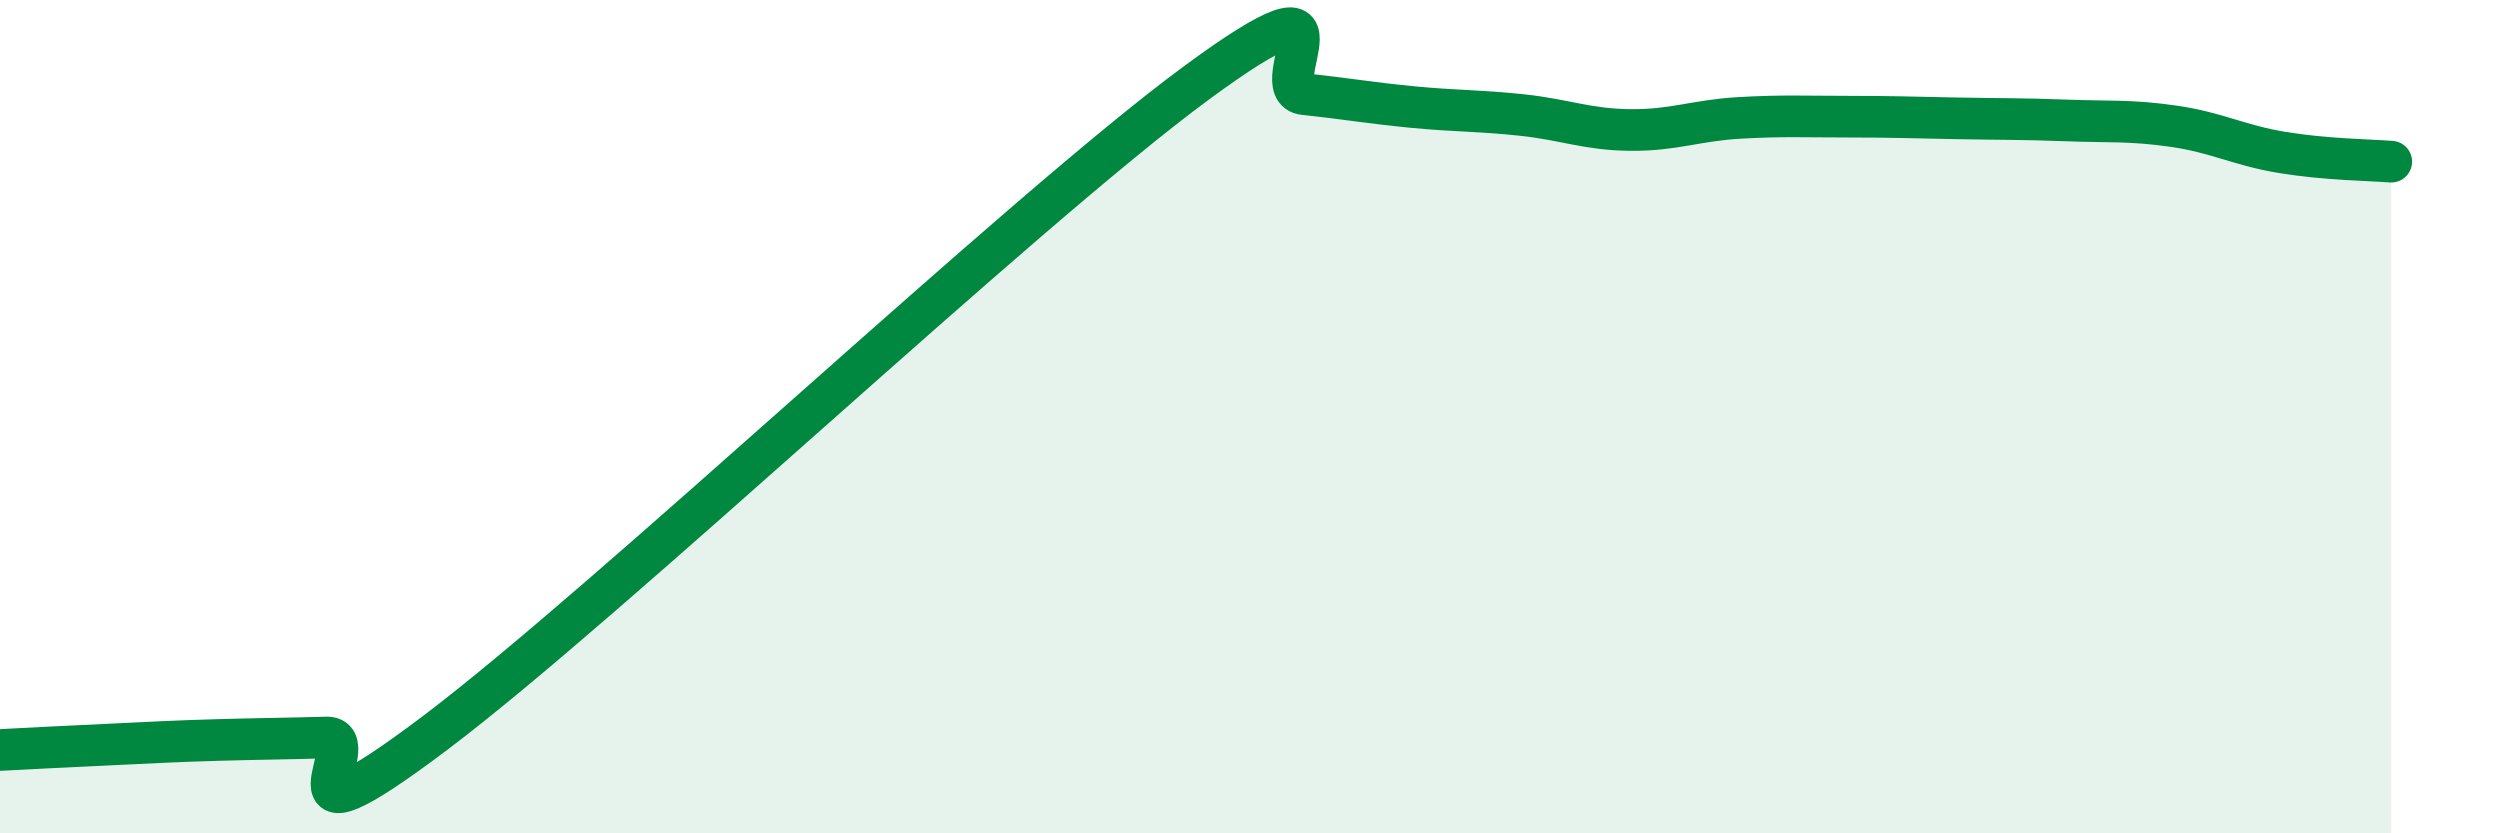
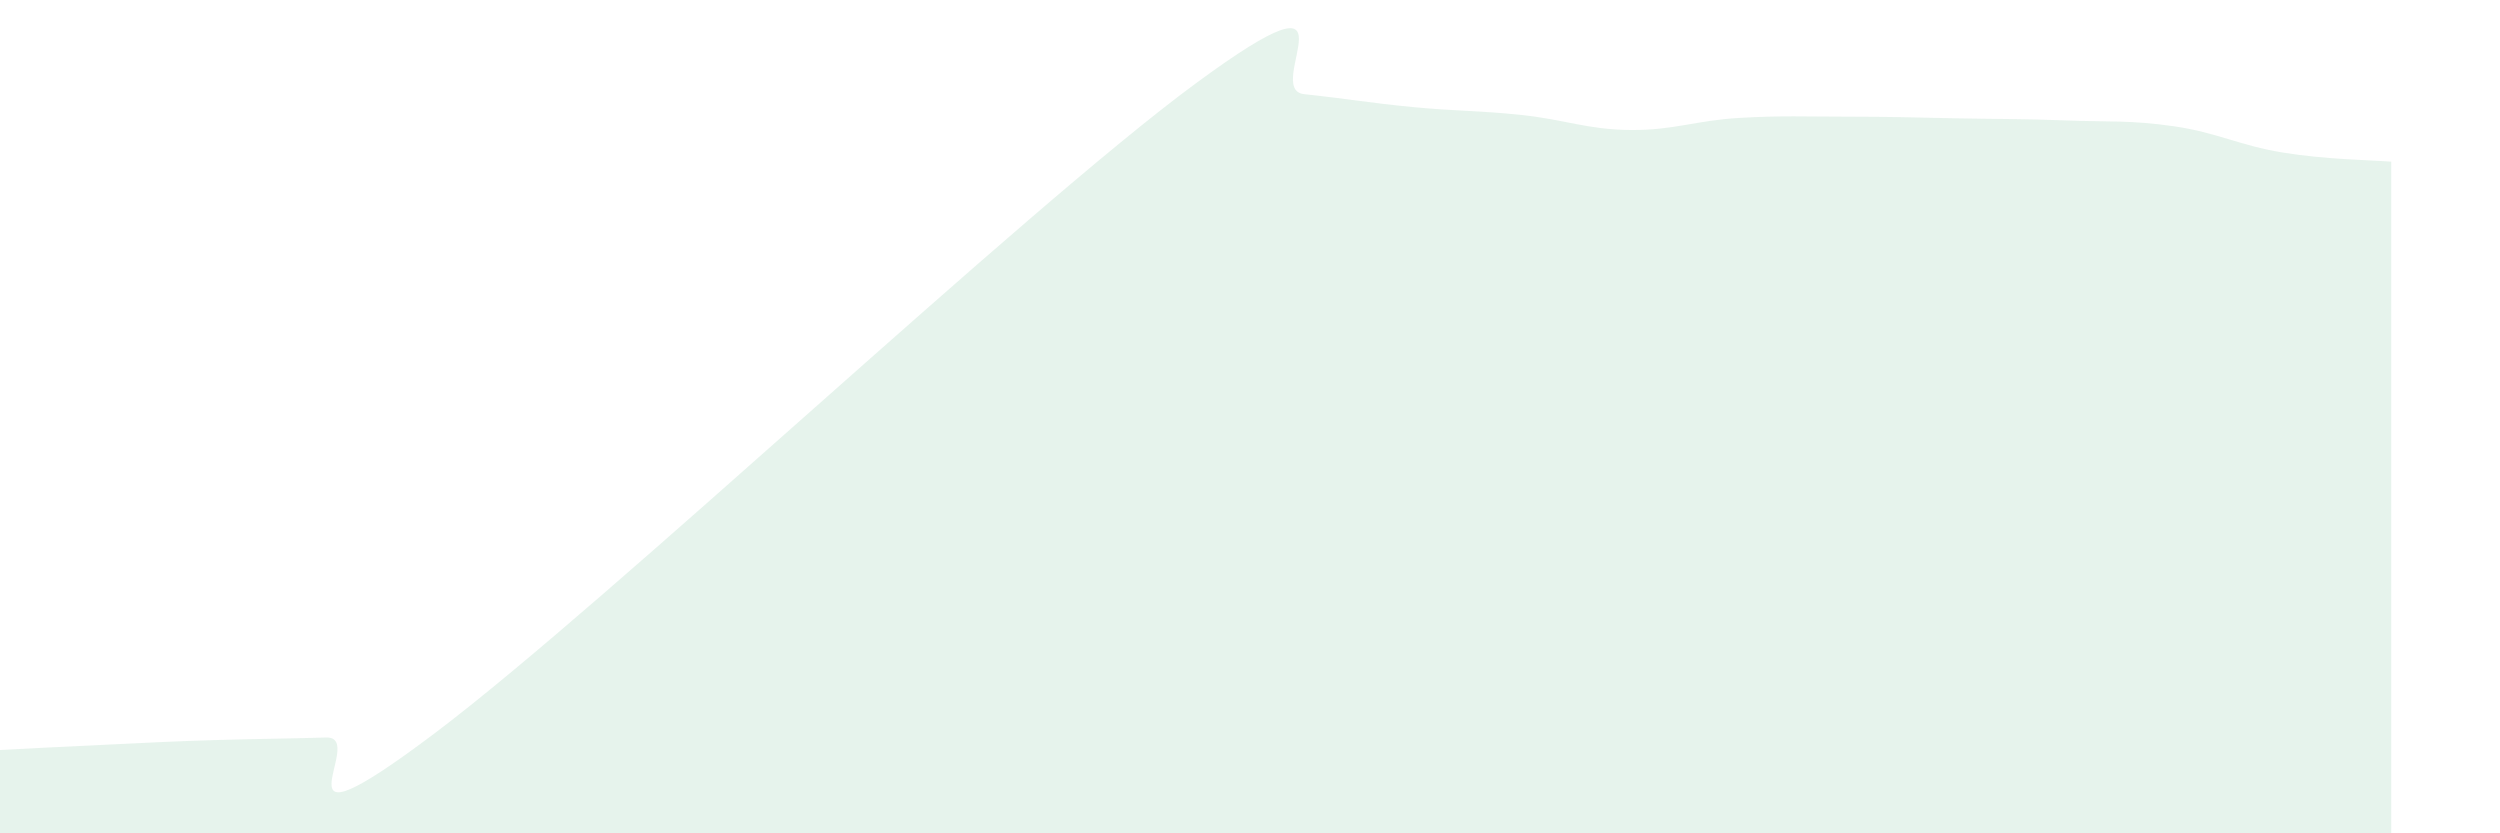
<svg xmlns="http://www.w3.org/2000/svg" width="60" height="20" viewBox="0 0 60 20">
  <path d="M 0,18 C 0.52,17.97 1.57,17.92 2.61,17.87 C 3.65,17.82 4.18,17.79 5.22,17.76 C 6.26,17.73 6.79,17.73 7.83,17.7 C 8.87,17.67 6.26,20.74 10.43,17.6 C 14.6,14.46 24.53,5.07 28.7,2 C 32.87,-1.07 30.26,2.15 31.3,2.26 C 32.34,2.37 32.87,2.47 33.91,2.57 C 34.95,2.67 35.48,2.65 36.52,2.76 C 37.56,2.87 38.09,3.11 39.13,3.12 C 40.17,3.13 40.7,2.89 41.74,2.83 C 42.78,2.77 43.31,2.8 44.35,2.8 C 45.39,2.8 45.92,2.82 46.96,2.84 C 48,2.86 48.53,2.85 49.57,2.89 C 50.61,2.93 51.13,2.88 52.17,3.03 C 53.21,3.18 53.74,3.49 54.78,3.66 C 55.82,3.83 56.87,3.84 57.39,3.88L57.39 20L0 20Z" fill="#008740" opacity="0.1" stroke-linecap="round" stroke-linejoin="round" />
-   <path d="M 0,18 C 0.52,17.97 1.57,17.92 2.61,17.87 C 3.65,17.82 4.18,17.79 5.22,17.76 C 6.26,17.73 6.79,17.73 7.83,17.7 C 8.87,17.67 6.26,20.74 10.43,17.6 C 14.6,14.46 24.53,5.07 28.7,2 C 32.87,-1.07 30.26,2.15 31.3,2.26 C 32.34,2.37 32.87,2.47 33.91,2.57 C 34.95,2.67 35.48,2.65 36.52,2.76 C 37.56,2.87 38.09,3.11 39.13,3.12 C 40.17,3.13 40.7,2.89 41.74,2.83 C 42.78,2.77 43.31,2.8 44.35,2.8 C 45.39,2.8 45.92,2.82 46.96,2.84 C 48,2.86 48.53,2.85 49.57,2.89 C 50.61,2.93 51.13,2.88 52.17,3.03 C 53.21,3.18 53.74,3.49 54.78,3.66 C 55.82,3.83 56.87,3.84 57.39,3.88" stroke="#008740" stroke-width="1" fill="none" stroke-linecap="round" stroke-linejoin="round" />
</svg>